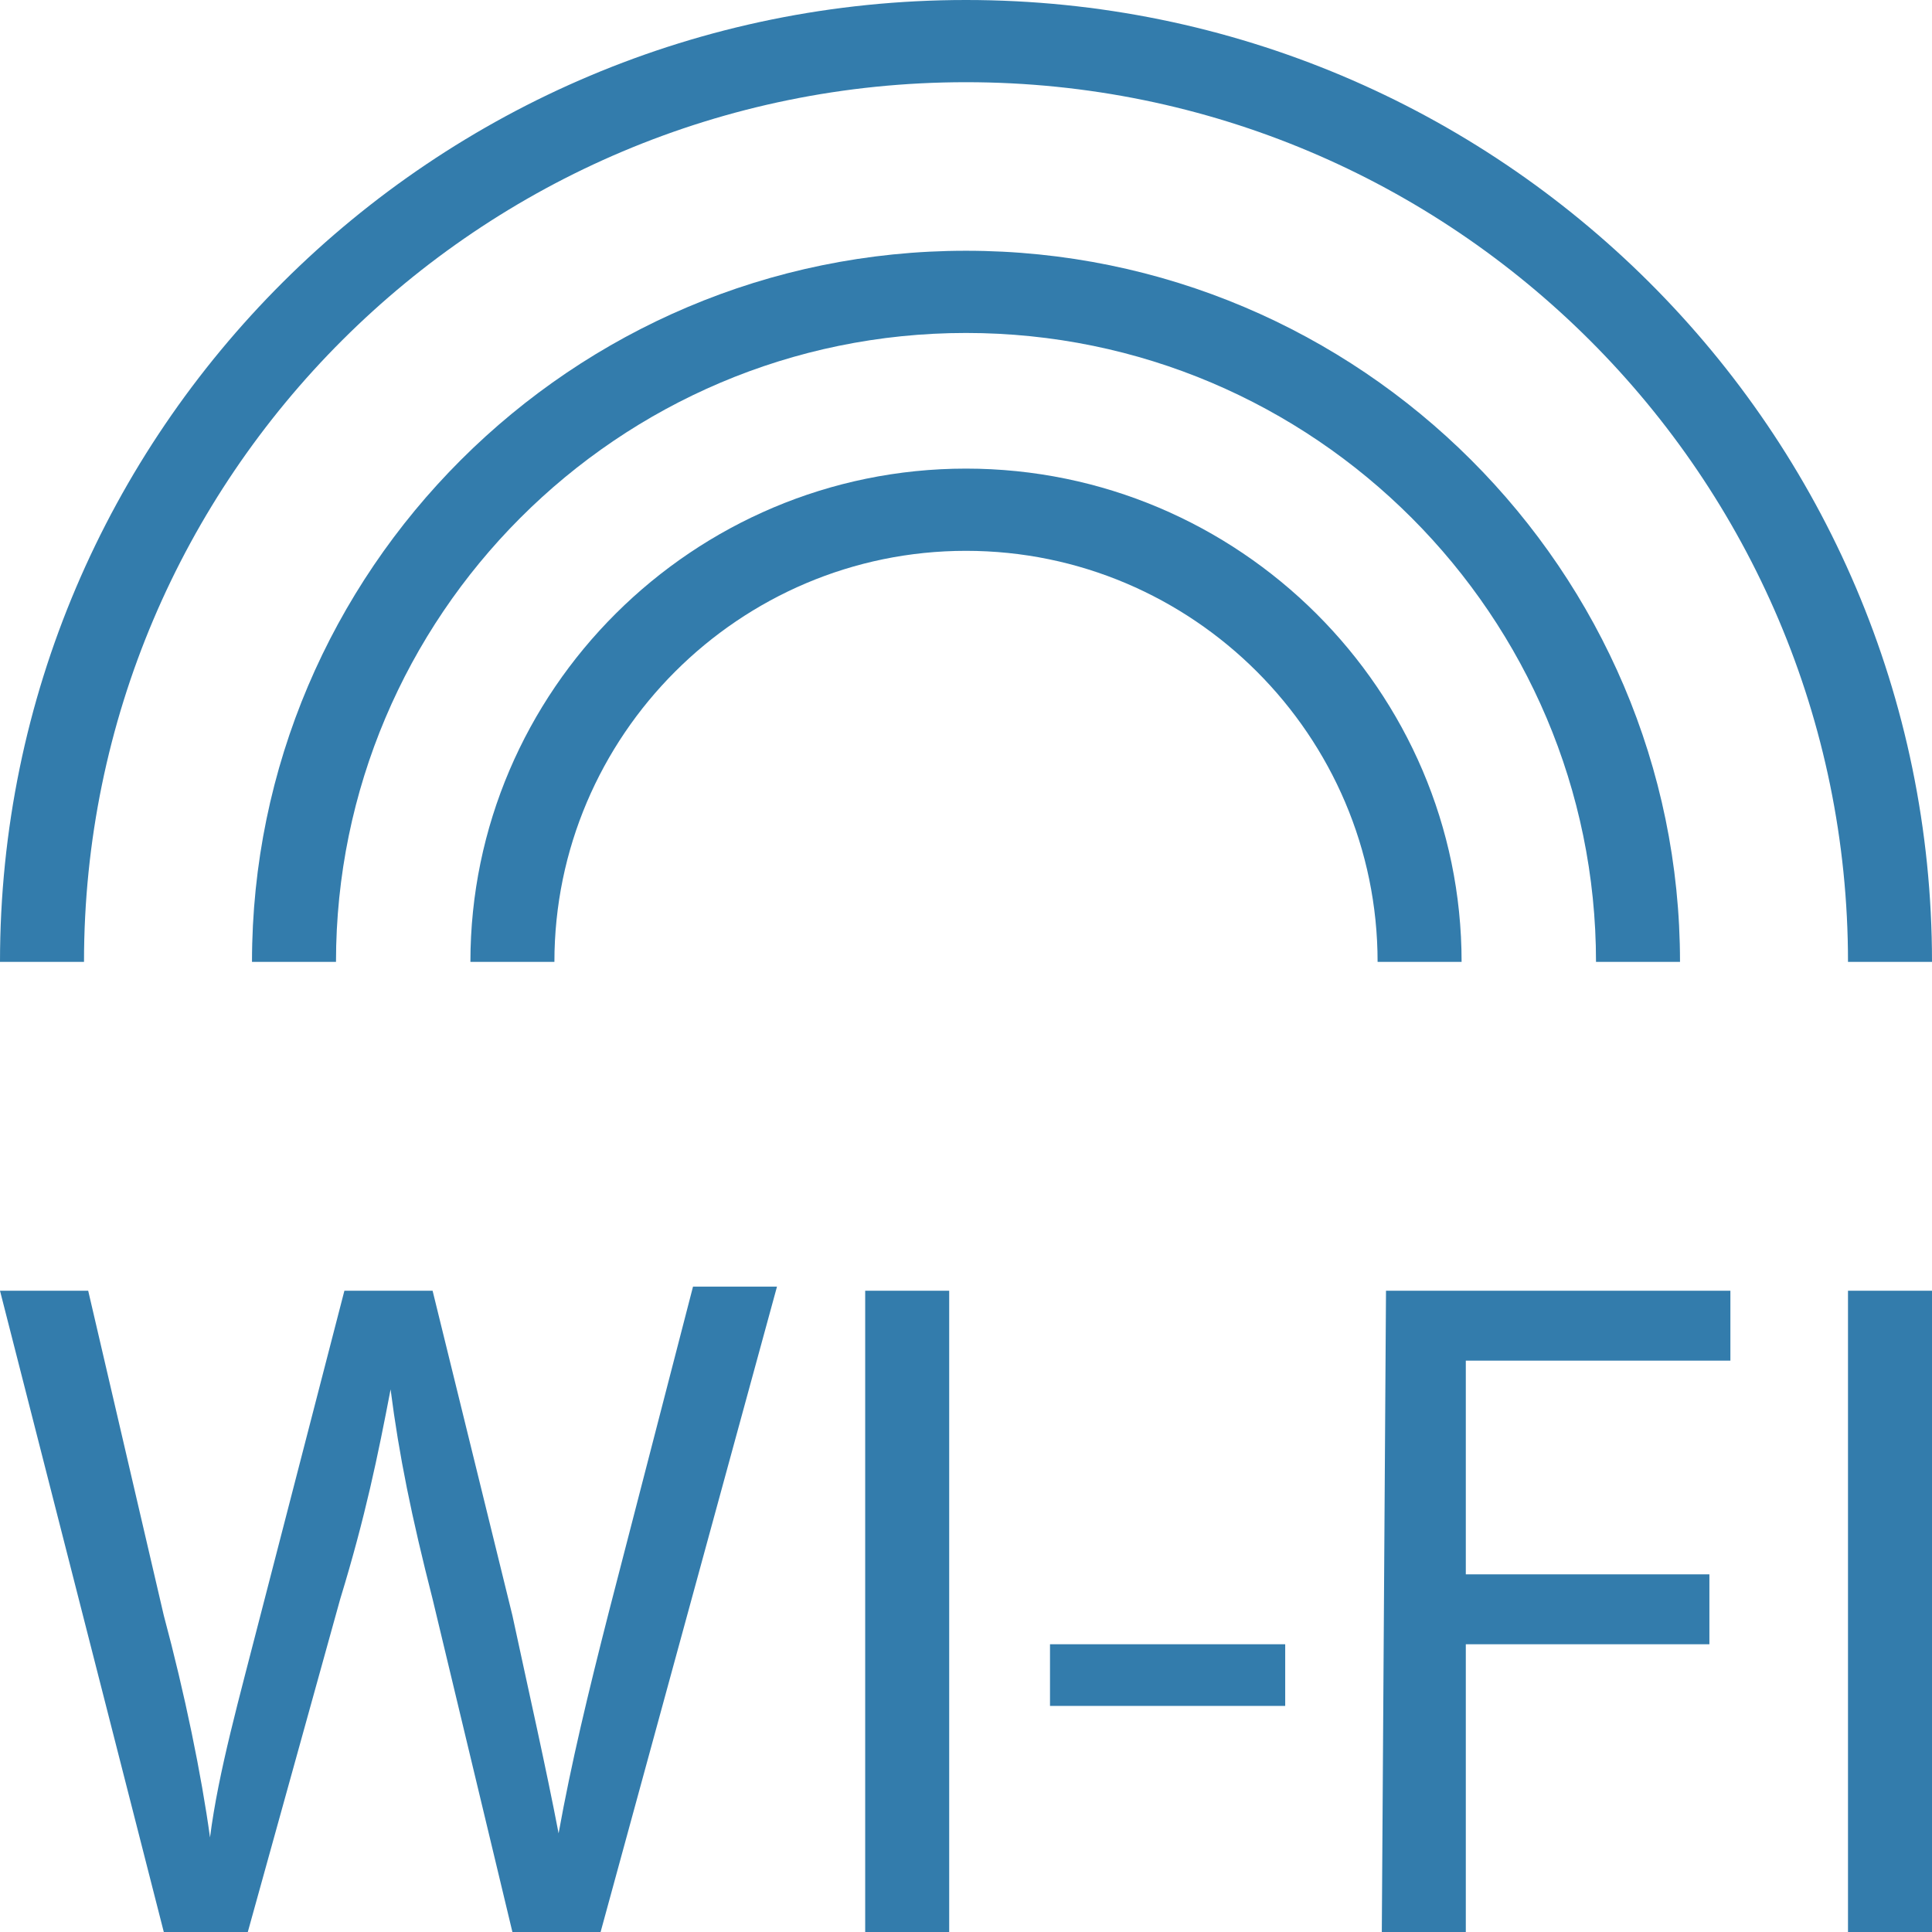
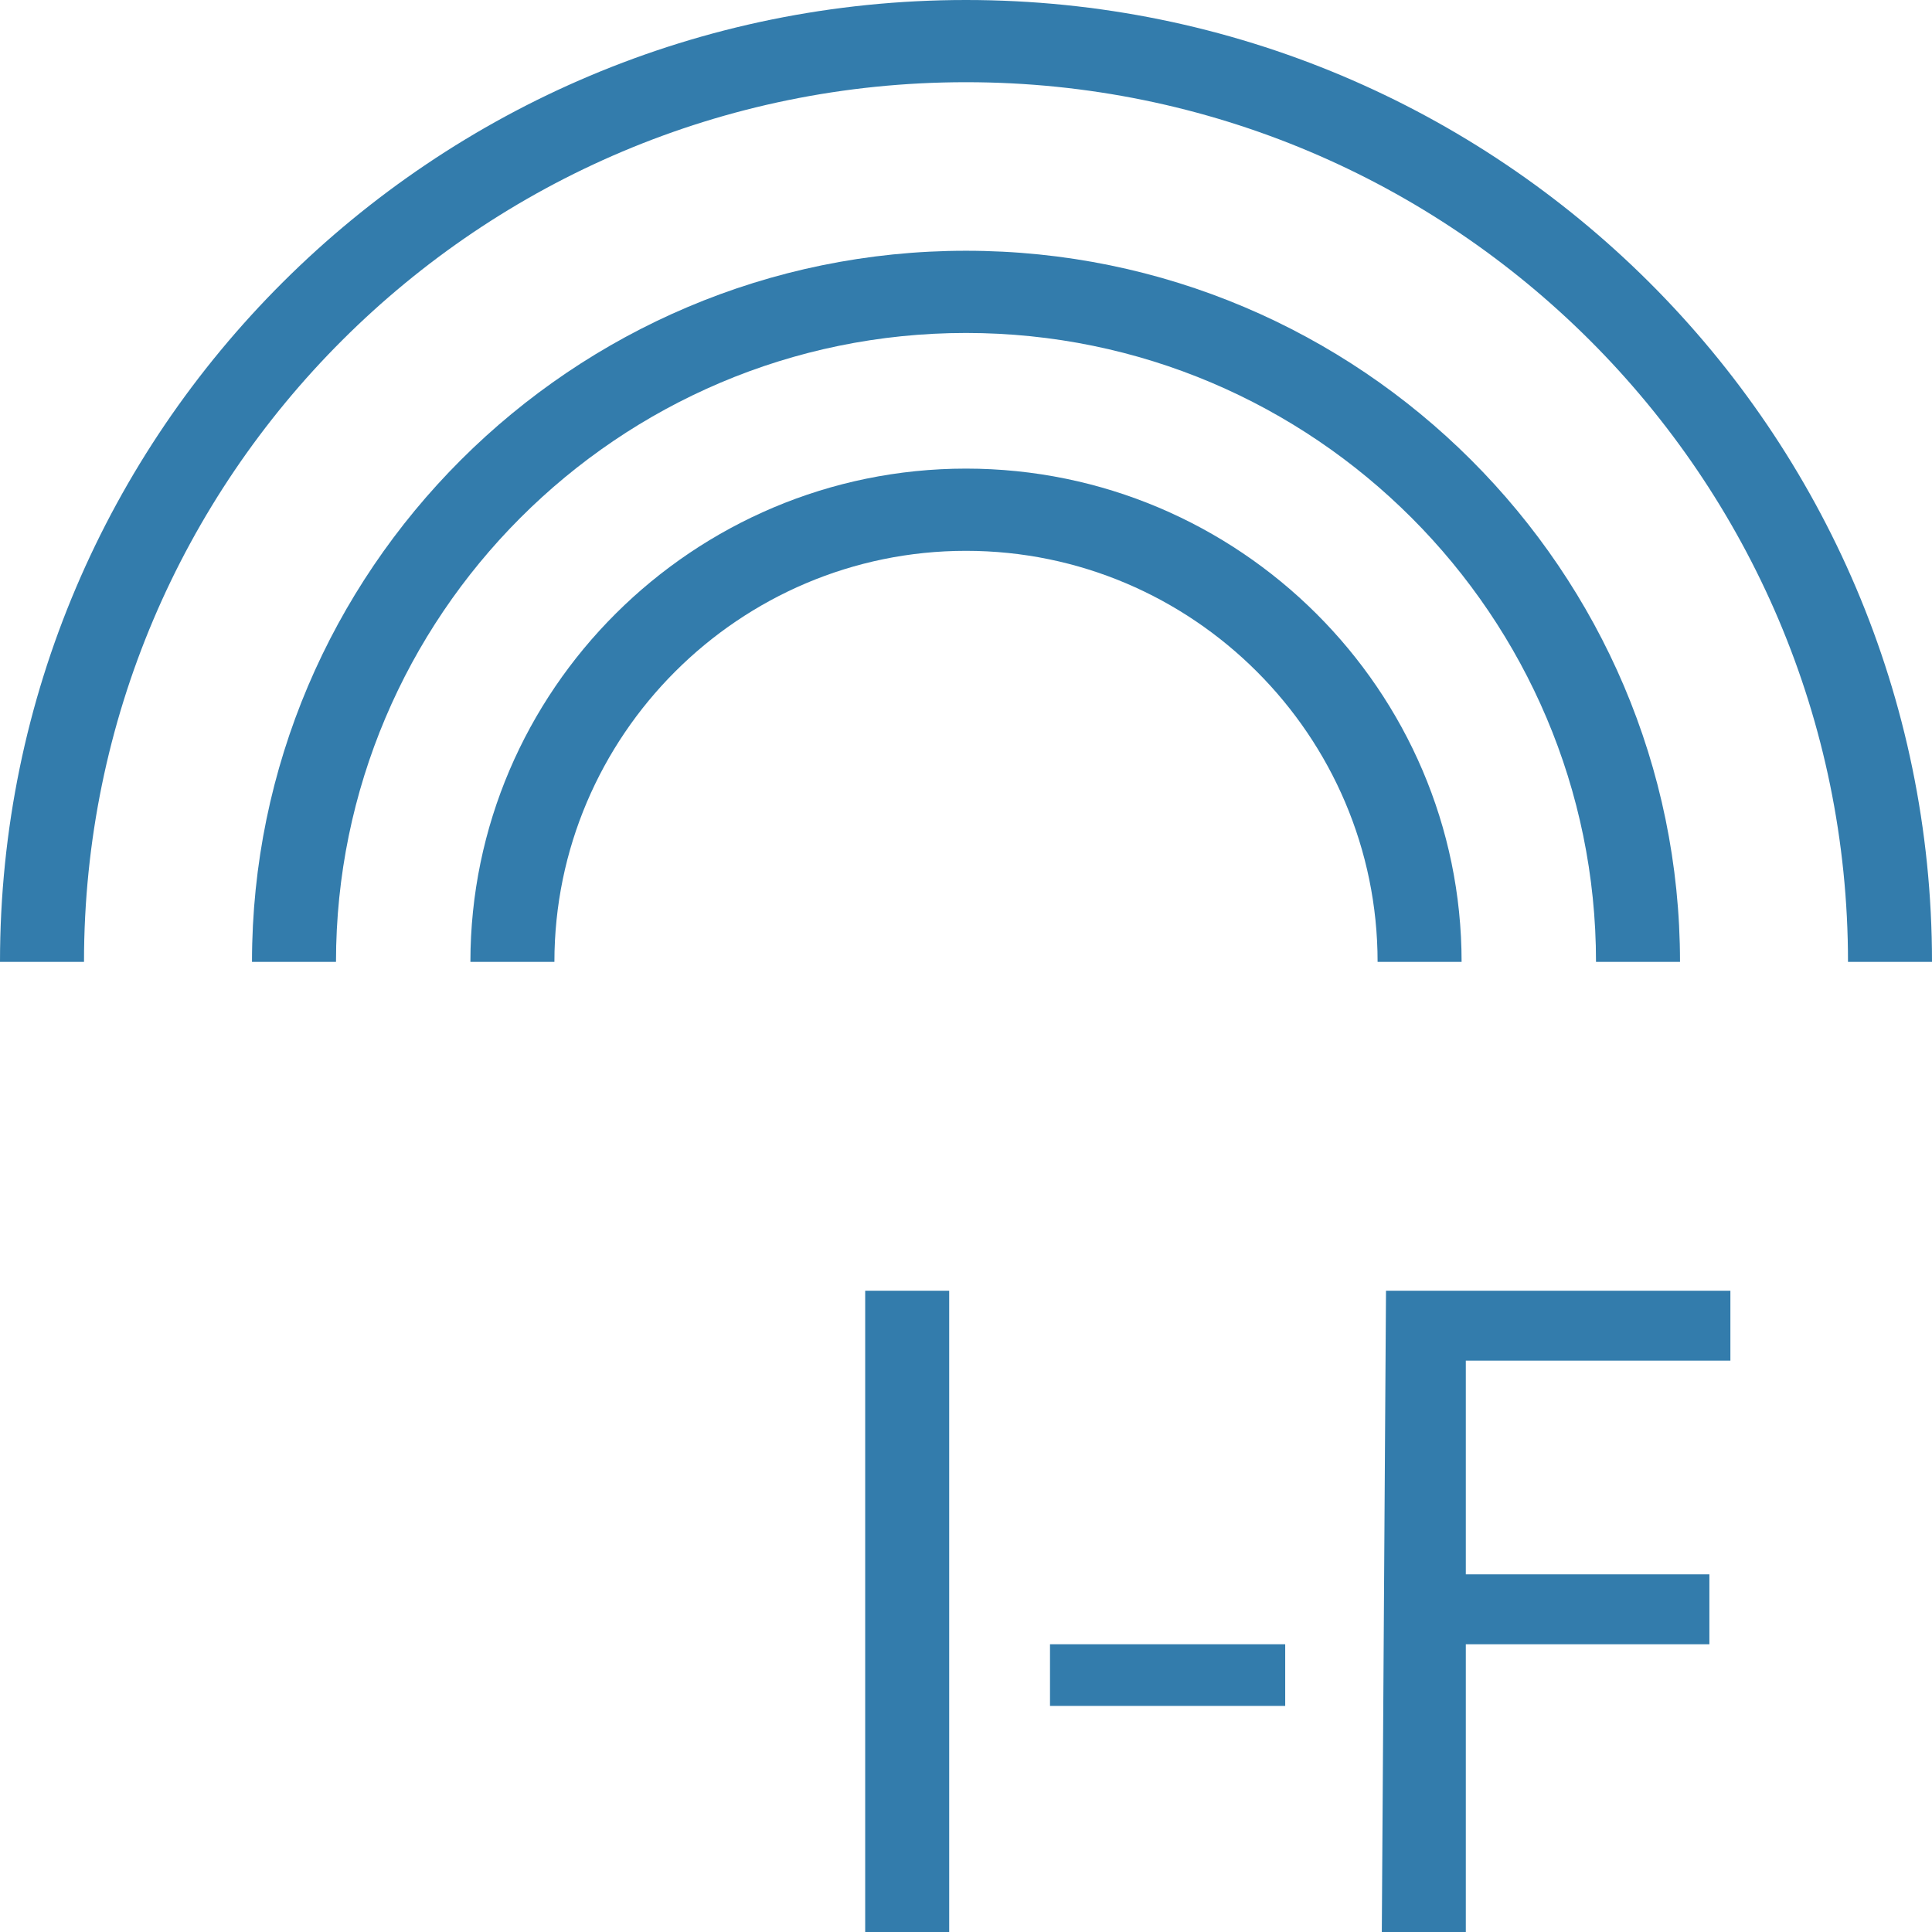
<svg xmlns="http://www.w3.org/2000/svg" width="100" height="100" viewBox="0 0 100 100" fill="none">
  <path d="M100 49.787H95.652C95.652 24.681 75.217 4.255 50 4.255C24.783 4.255 4.348 24.681 4.348 49.787H0C0 22.34 22.391 0 50 0C77.609 0 100 22.34 100 49.787Z" fill="#337CAC" />
  <path d="M86.957 49.787H82.609C82.609 31.915 68.043 17.234 50 17.234C31.956 17.234 17.391 31.915 17.391 49.787H13.043C13.043 29.575 29.565 12.979 50 12.979C70.435 12.979 86.957 29.575 86.957 49.787Z" fill="#337CAC" />
  <path d="M75.652 49.787H71.304C71.304 38.085 61.739 28.511 50 28.511C38.261 28.511 28.696 38.085 28.696 49.787H24.348C24.348 35.745 35.87 24.255 50 24.255C64.13 24.255 75.652 35.745 75.652 49.787Z" fill="#337CAC" />
-   <path d="M8.478 100L0 66.808H4.565L8.478 83.617C9.565 87.66 10.435 91.915 10.87 95.106C11.304 91.702 12.391 87.872 13.478 83.617L17.826 66.808H22.391L26.522 83.617C27.391 87.66 28.261 91.489 28.913 94.894C29.565 91.277 30.435 87.66 31.522 83.404L35.87 66.596H40.217L31.087 100H26.522L22.391 82.766C21.304 78.511 20.652 75.319 20.217 71.915C19.565 75.319 18.913 78.511 17.609 82.766L12.826 100H8.478Z" fill="#337CAC" />
  <path d="M49.13 66.808V100H44.782V66.808H49.13Z" fill="#337CAC" />
  <path d="M66.522 85.106V88.298H54.348V85.106H66.522Z" fill="#337CAC" />
  <path d="M71.739 66.808H89.565V70.426H75.87V81.489H88.478V85.106H75.87V100H71.522L71.739 66.808Z" fill="#337CAC" />
-   <path d="M100 66.808V100H95.652V66.808H100Z" fill="#337CAC" />
</svg>